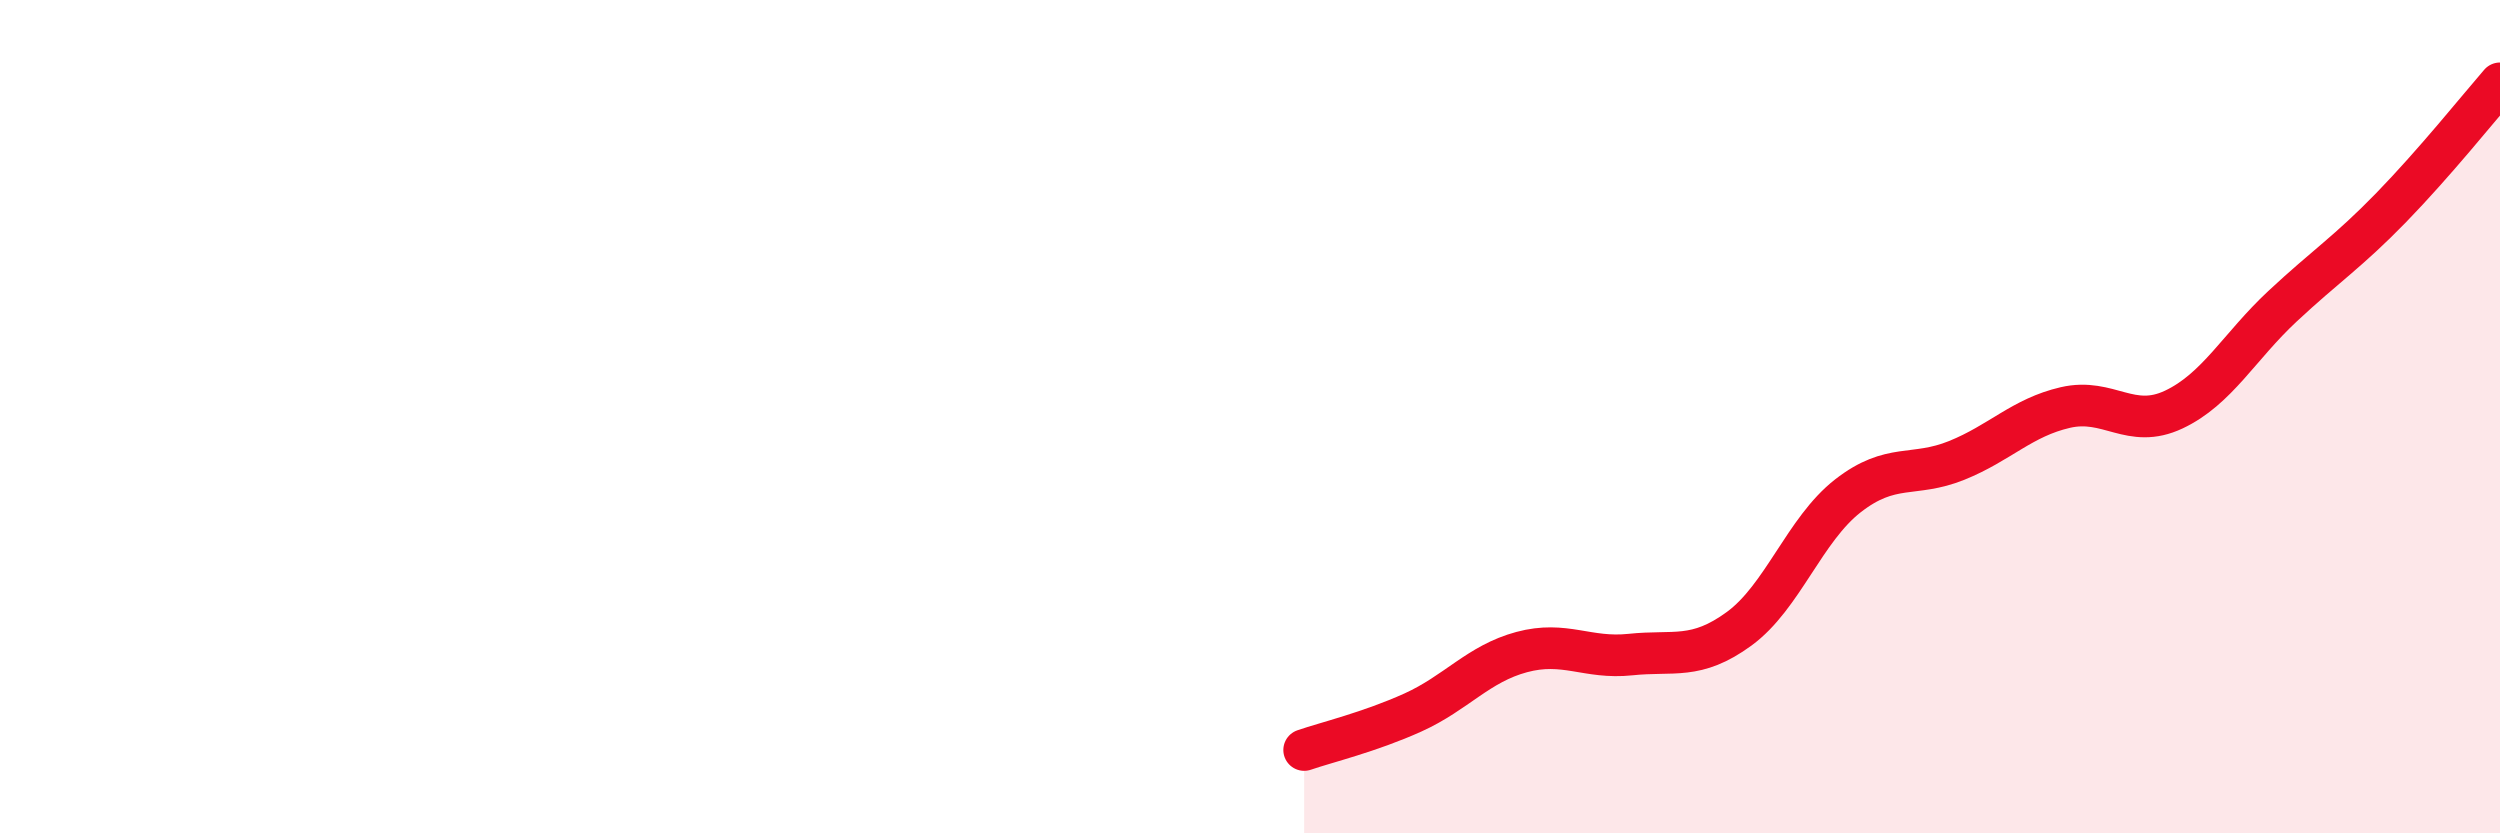
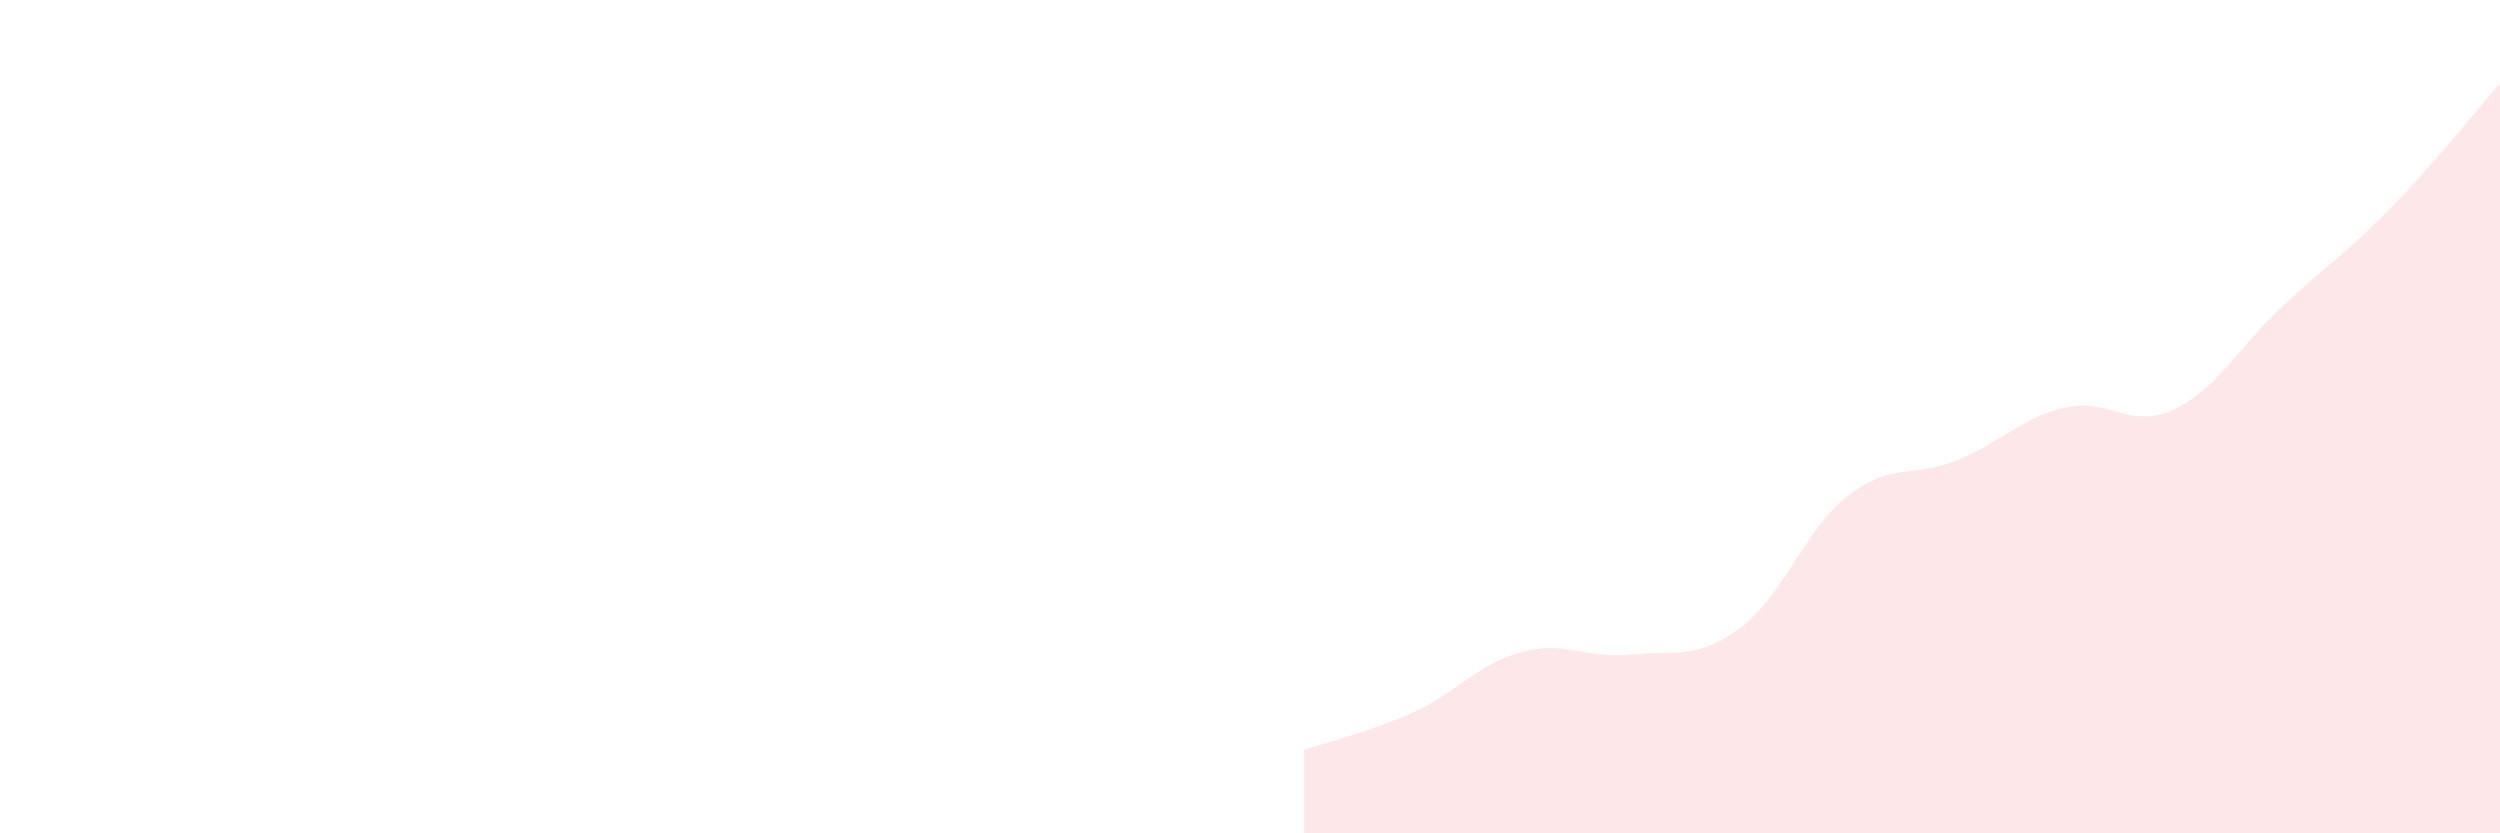
<svg xmlns="http://www.w3.org/2000/svg" width="60" height="20" viewBox="0 0 60 20">
  <path d="M 31.3,18 C 31.82,17.82 32.87,17.57 33.91,17.1 C 34.95,16.63 35.48,15.93 36.52,15.65 C 37.56,15.37 38.09,15.82 39.13,15.71 C 40.17,15.6 40.7,15.85 41.74,15.09 C 42.78,14.33 43.31,12.71 44.35,11.9 C 45.39,11.09 45.92,11.47 46.96,11.05 C 48,10.63 48.53,10.02 49.57,9.78 C 50.61,9.54 51.13,10.32 52.17,9.83 C 53.21,9.34 53.74,8.32 54.78,7.35 C 55.82,6.38 56.35,6.05 57.39,4.98 C 58.43,3.91 59.48,2.6 60,2L60 20L31.3 20Z" fill="#EB0A25" opacity="0.1" stroke-linecap="round" stroke-linejoin="round" />
-   <path d="M 31.3,18 C 31.82,17.82 32.87,17.57 33.91,17.1 C 34.95,16.63 35.48,15.93 36.52,15.65 C 37.56,15.37 38.09,15.82 39.13,15.71 C 40.17,15.6 40.7,15.85 41.74,15.09 C 42.78,14.33 43.31,12.71 44.35,11.9 C 45.39,11.09 45.92,11.47 46.96,11.05 C 48,10.63 48.53,10.02 49.57,9.78 C 50.61,9.54 51.13,10.32 52.17,9.83 C 53.21,9.34 53.74,8.32 54.78,7.35 C 55.82,6.38 56.35,6.05 57.39,4.98 C 58.43,3.91 59.48,2.6 60,2" stroke="#EB0A25" stroke-width="1" fill="none" stroke-linecap="round" stroke-linejoin="round" />
</svg>